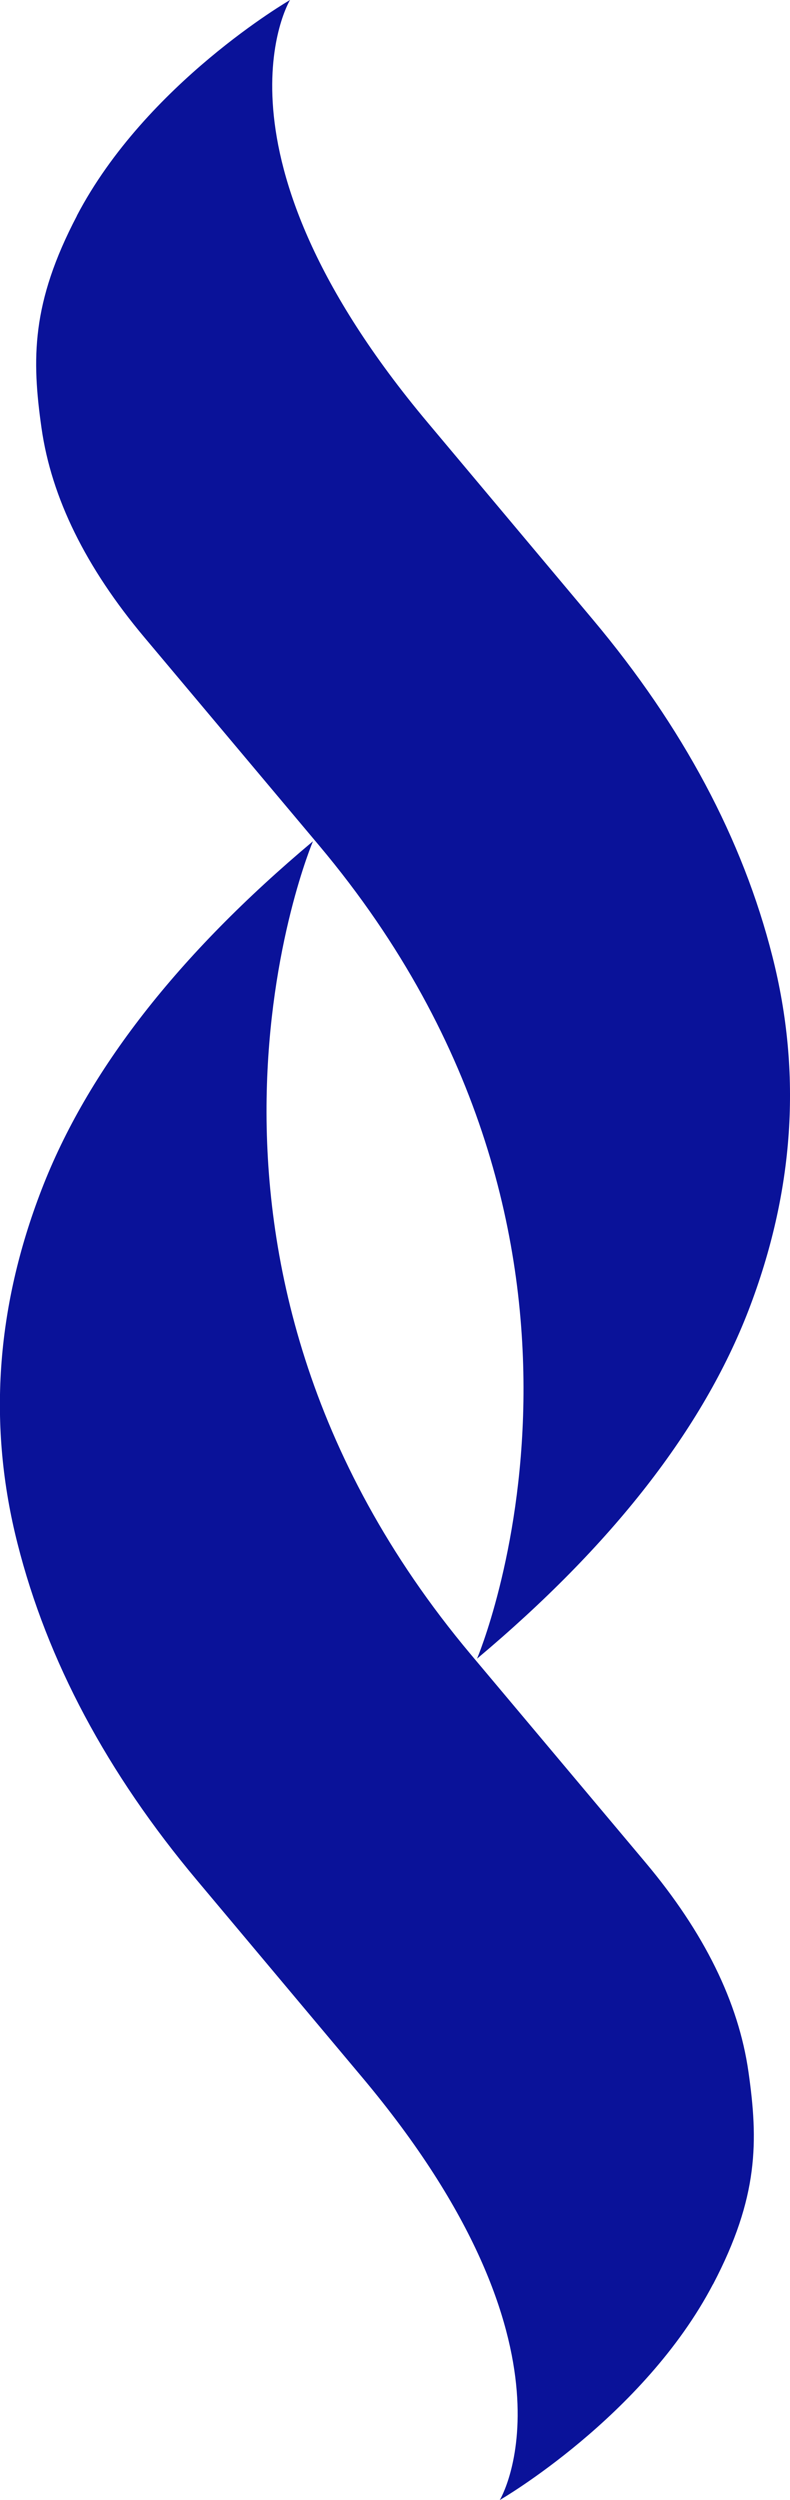
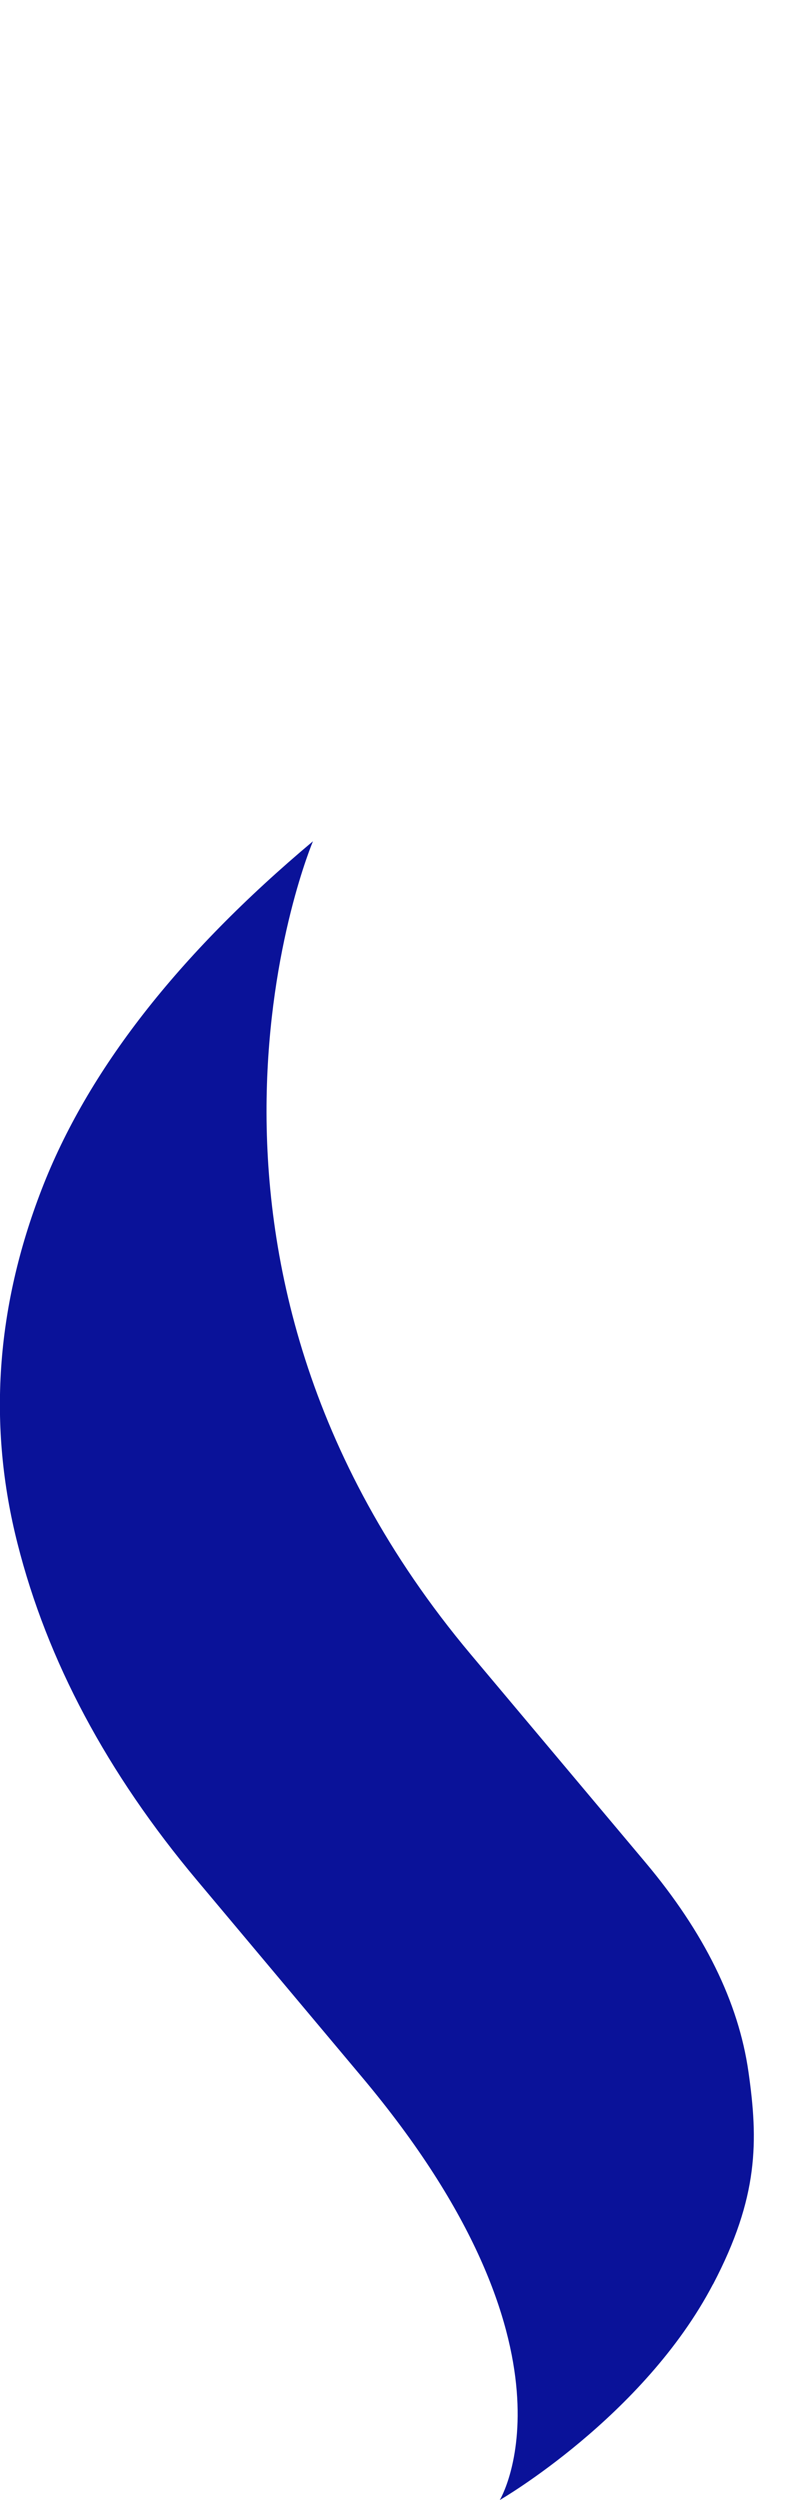
<svg xmlns="http://www.w3.org/2000/svg" id="Layer_2" viewBox="0 0 80.22 253.83">
  <defs>
    <style>.cls-1{fill:#0a1299;}</style>
  </defs>
  <g id="Layer_1-2">
-     <path class="cls-1" d="M7.81,21.91c-4.63,8.84-4.6,14.52-3.59,21.58,1.01,7.06,4.49,14.13,10.44,21.22l17.76,21.15c33.92,40.43,16.02,82.54,16.02,82.54,13.74-11.53,22.92-23.33,27.57-35.37,4.63-12.04,5.45-24.02,2.42-35.94-3.01-11.9-9.09-23.29-18.23-34.19l-16.73-19.95C20.22,15.26,29.45,0,29.45,0c0,0-14.61,8.45-21.65,21.91" />
    <path class="cls-1" d="M72.41,231.91c4.63-8.84,4.6-14.52,3.59-21.58-1.01-7.06-4.49-14.13-10.44-21.22l-17.76-21.15C13.89,127.53,31.78,85.41,31.78,85.41c-13.74,11.53-22.92,23.33-27.56,35.37-4.65,12.04-5.47,24.02-2.44,35.94,3.01,11.9,9.09,23.29,18.23,34.19l16.73,19.95c23.26,27.7,14.01,42.96,14.01,42.96,0,0,14.61-8.45,21.65-21.91" />
  </g>
</svg>